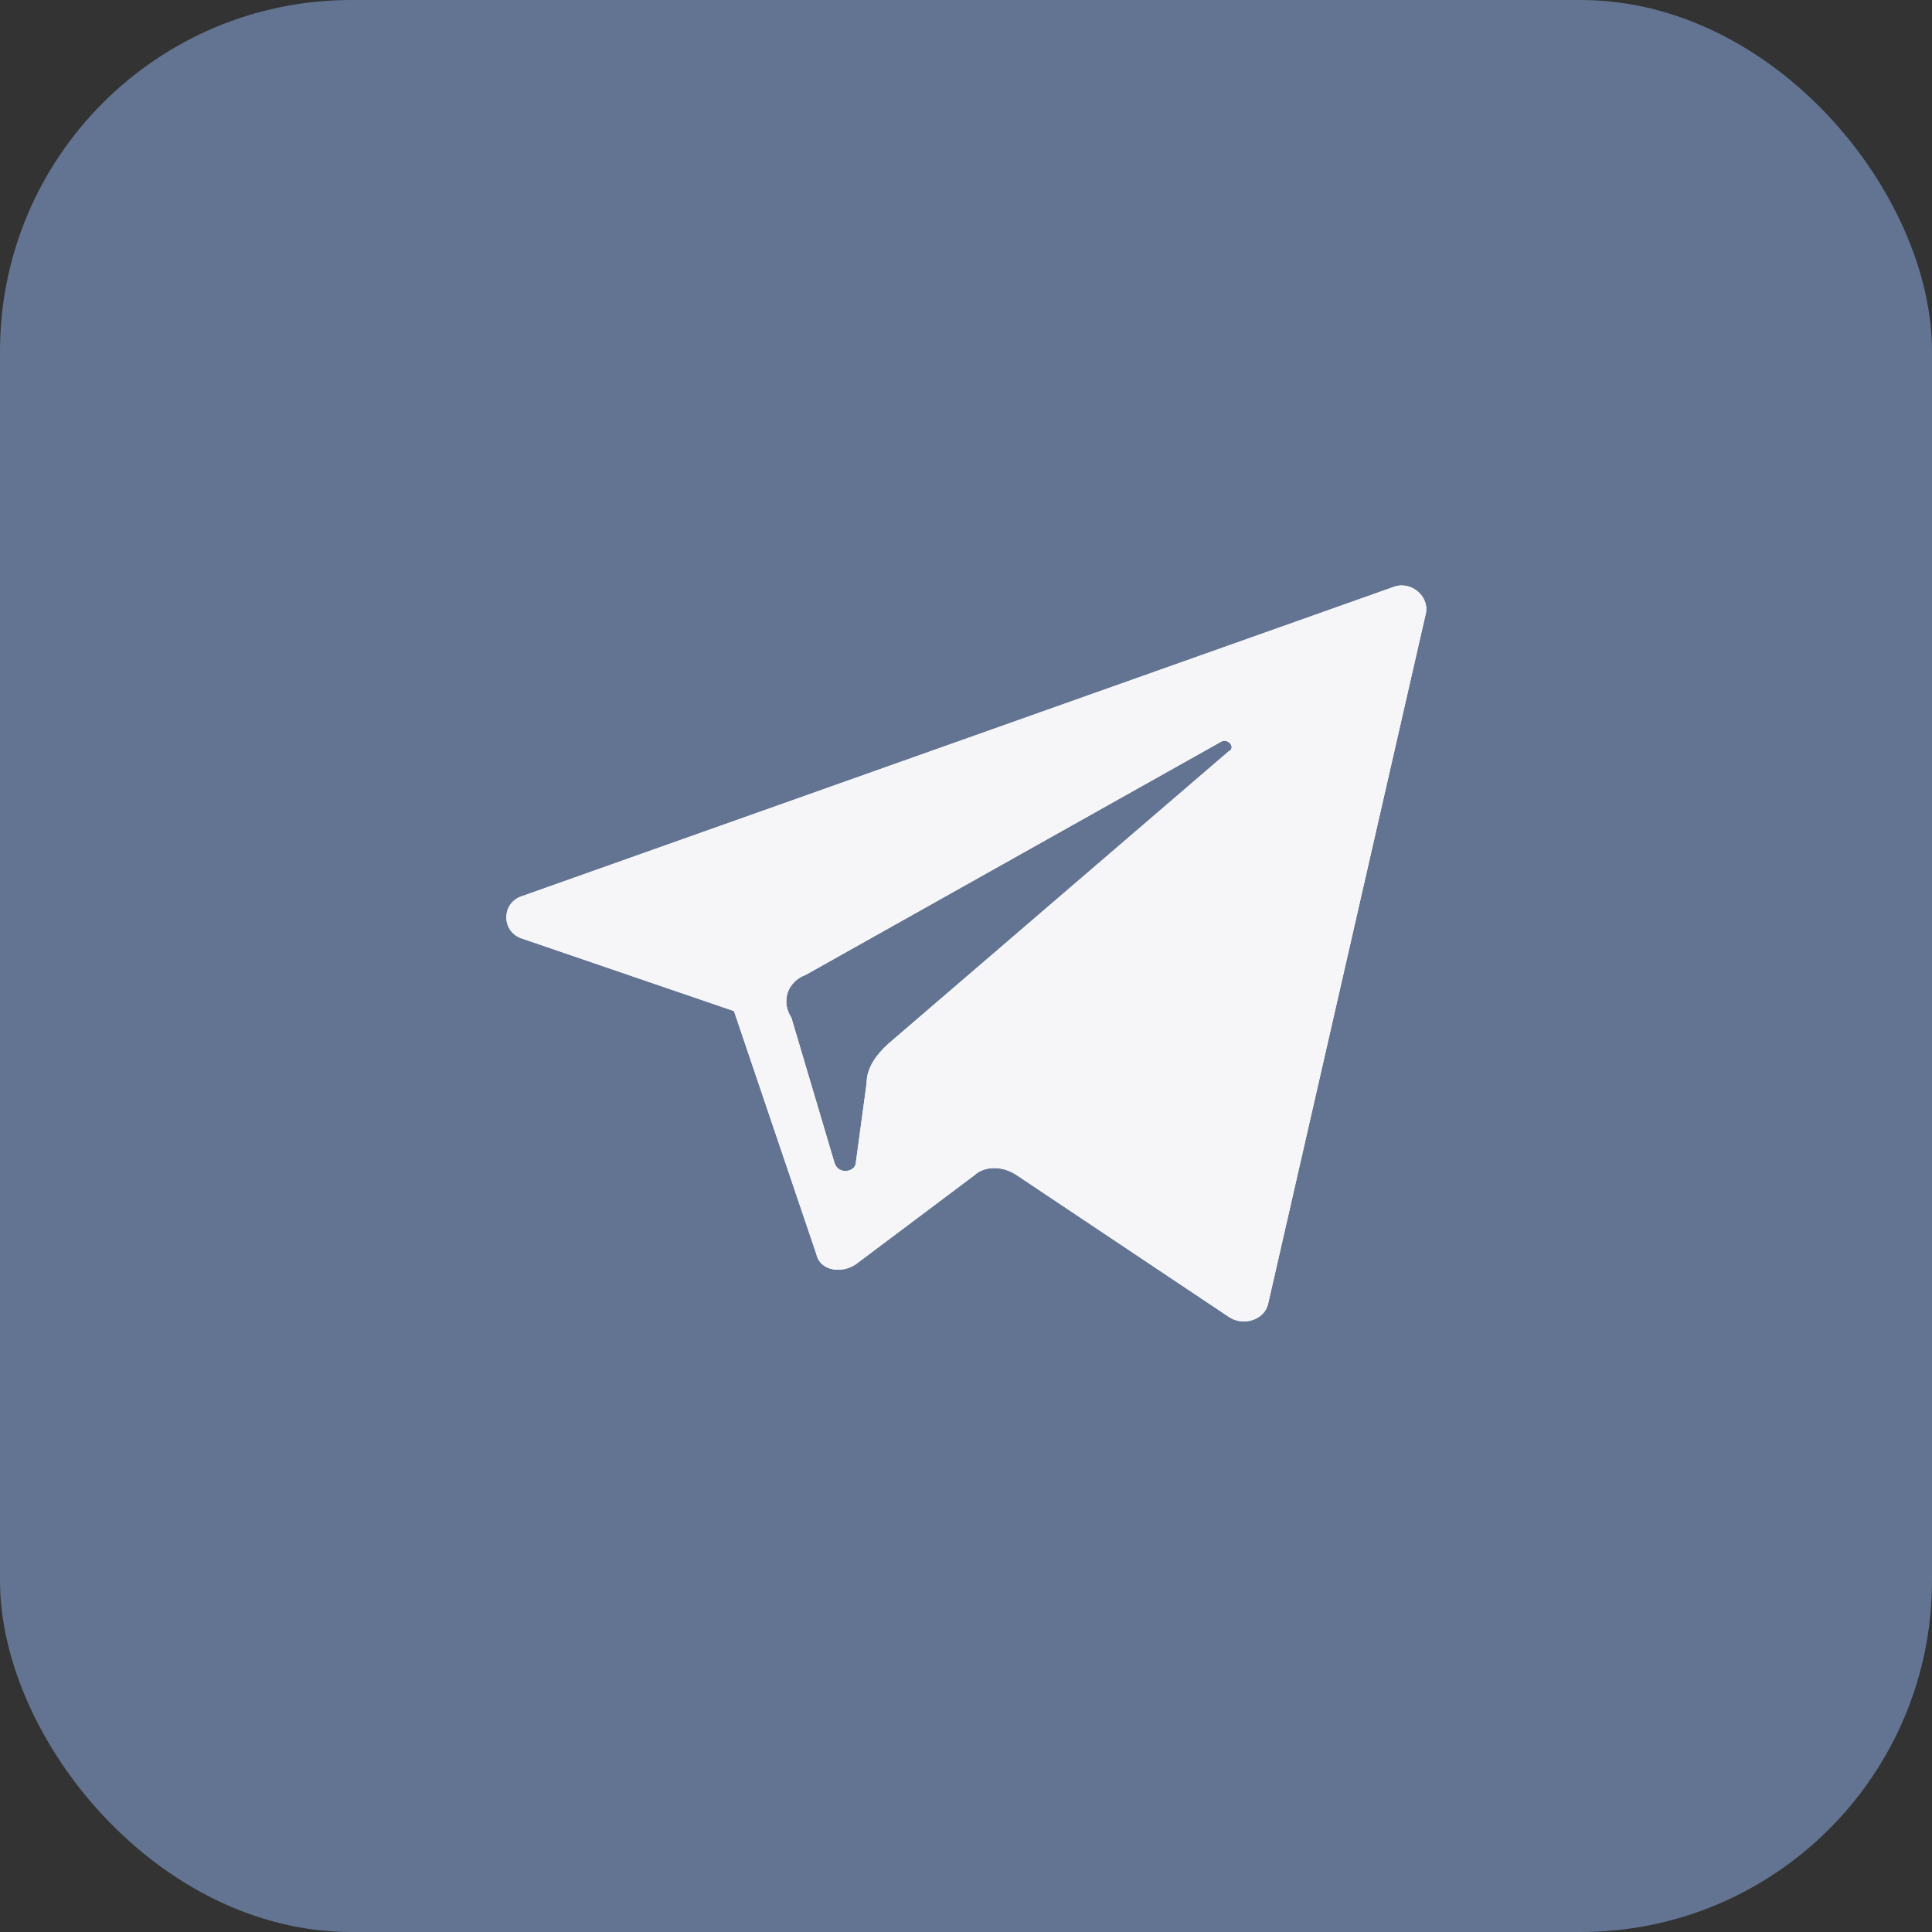
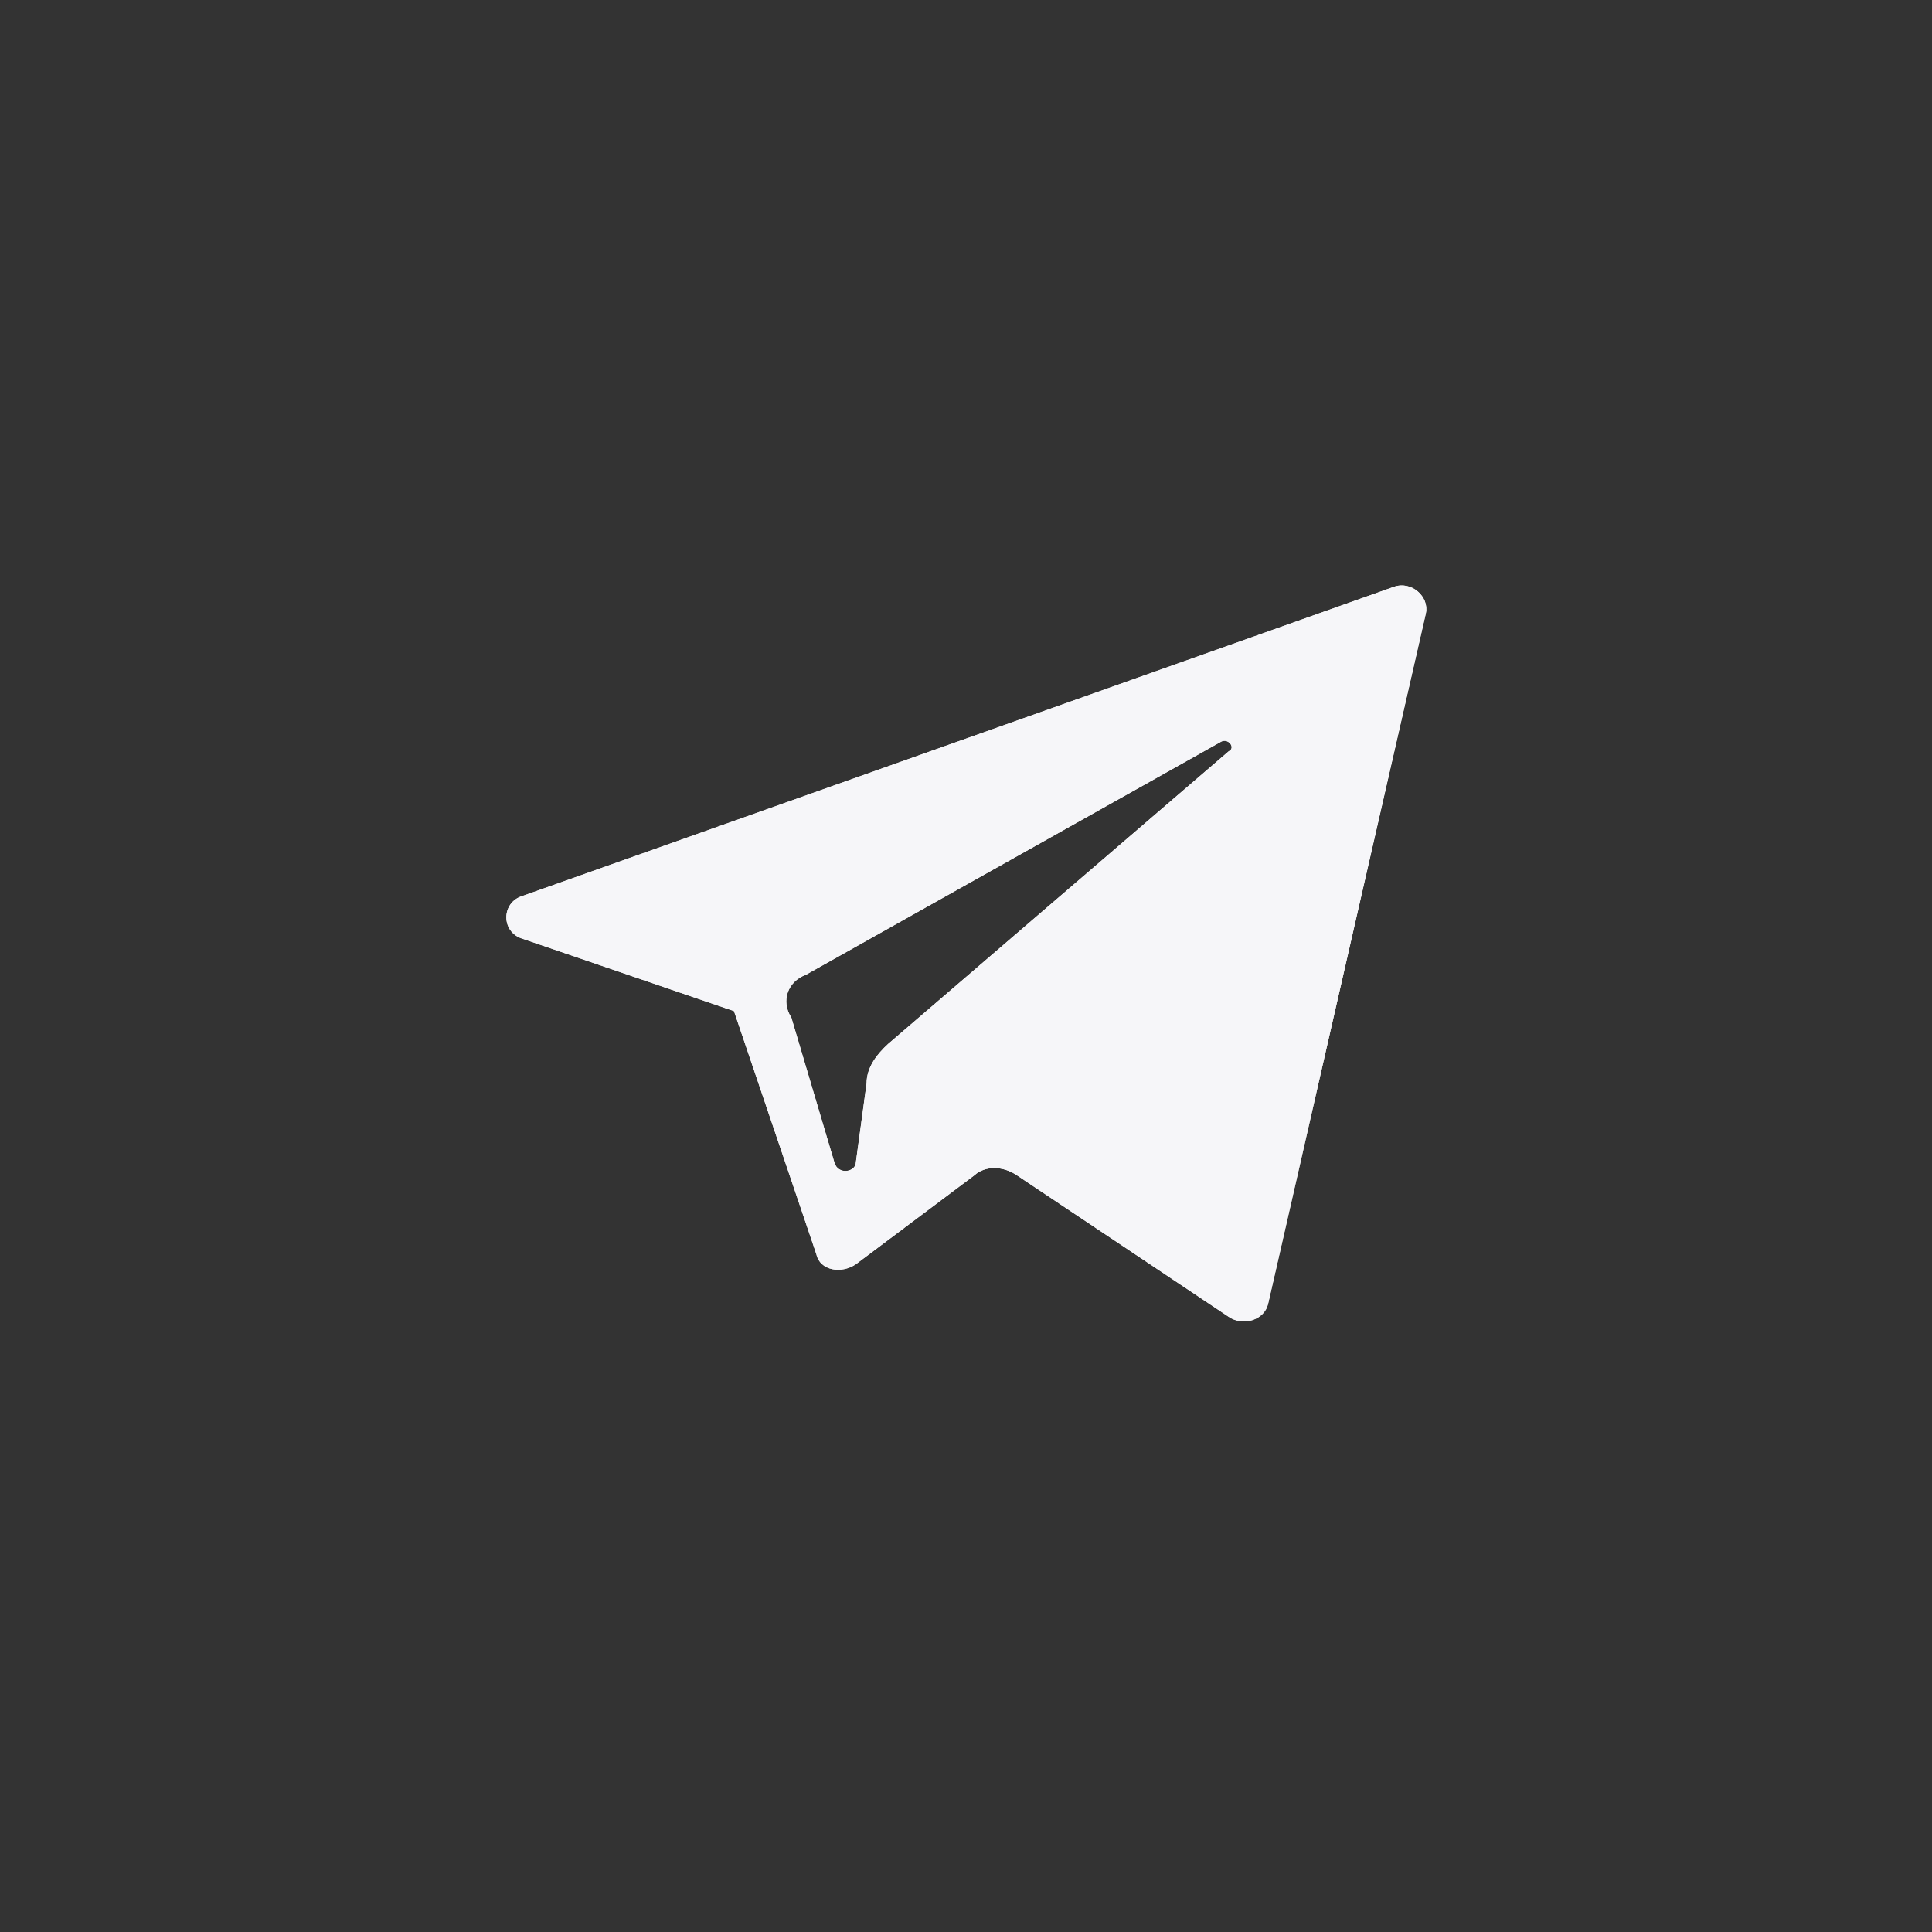
<svg xmlns="http://www.w3.org/2000/svg" width="33" height="33" viewBox="0 0 33 33" fill="none">
  <rect x="0" y="0" width="33" height="33" fill="#333333" stroke="none" />
-   <rect width="33" height="33" rx="6" fill="#627491" />
  <path d="M8.924 16.034L12.537 17.27L13.945 21.425C14.006 21.706 14.374 21.762 14.619 21.594L16.639 20.078C16.823 19.909 17.129 19.909 17.374 20.078L20.987 22.492C21.232 22.661 21.599 22.548 21.661 22.268L24.355 10.475C24.416 10.194 24.11 9.913 23.804 10.025L8.924 15.304C8.557 15.416 8.557 15.922 8.924 16.034ZM13.761 16.652L20.864 12.665C20.987 12.609 21.11 12.777 20.987 12.833L15.17 17.831C14.986 18 14.802 18.224 14.802 18.505L14.619 19.853C14.619 20.021 14.312 20.078 14.251 19.853L13.517 17.382C13.333 17.101 13.455 16.764 13.761 16.652Z" fill="white" />
  <path d="M8.924 16.034L12.537 17.27L13.945 21.425C14.006 21.706 14.374 21.762 14.619 21.594L16.639 20.078C16.823 19.909 17.129 19.909 17.374 20.078L20.987 22.492C21.232 22.661 21.599 22.548 21.661 22.268L24.355 10.475C24.416 10.194 24.11 9.913 23.804 10.025L8.924 15.304C8.557 15.416 8.557 15.922 8.924 16.034ZM13.761 16.652L20.864 12.665C20.987 12.609 21.11 12.777 20.987 12.833L15.17 17.831C14.986 18 14.802 18.224 14.802 18.505L14.619 19.853C14.619 20.021 14.312 20.078 14.251 19.853L13.517 17.382C13.333 17.101 13.455 16.764 13.761 16.652Z" fill="#F6F6F9" />
</svg>